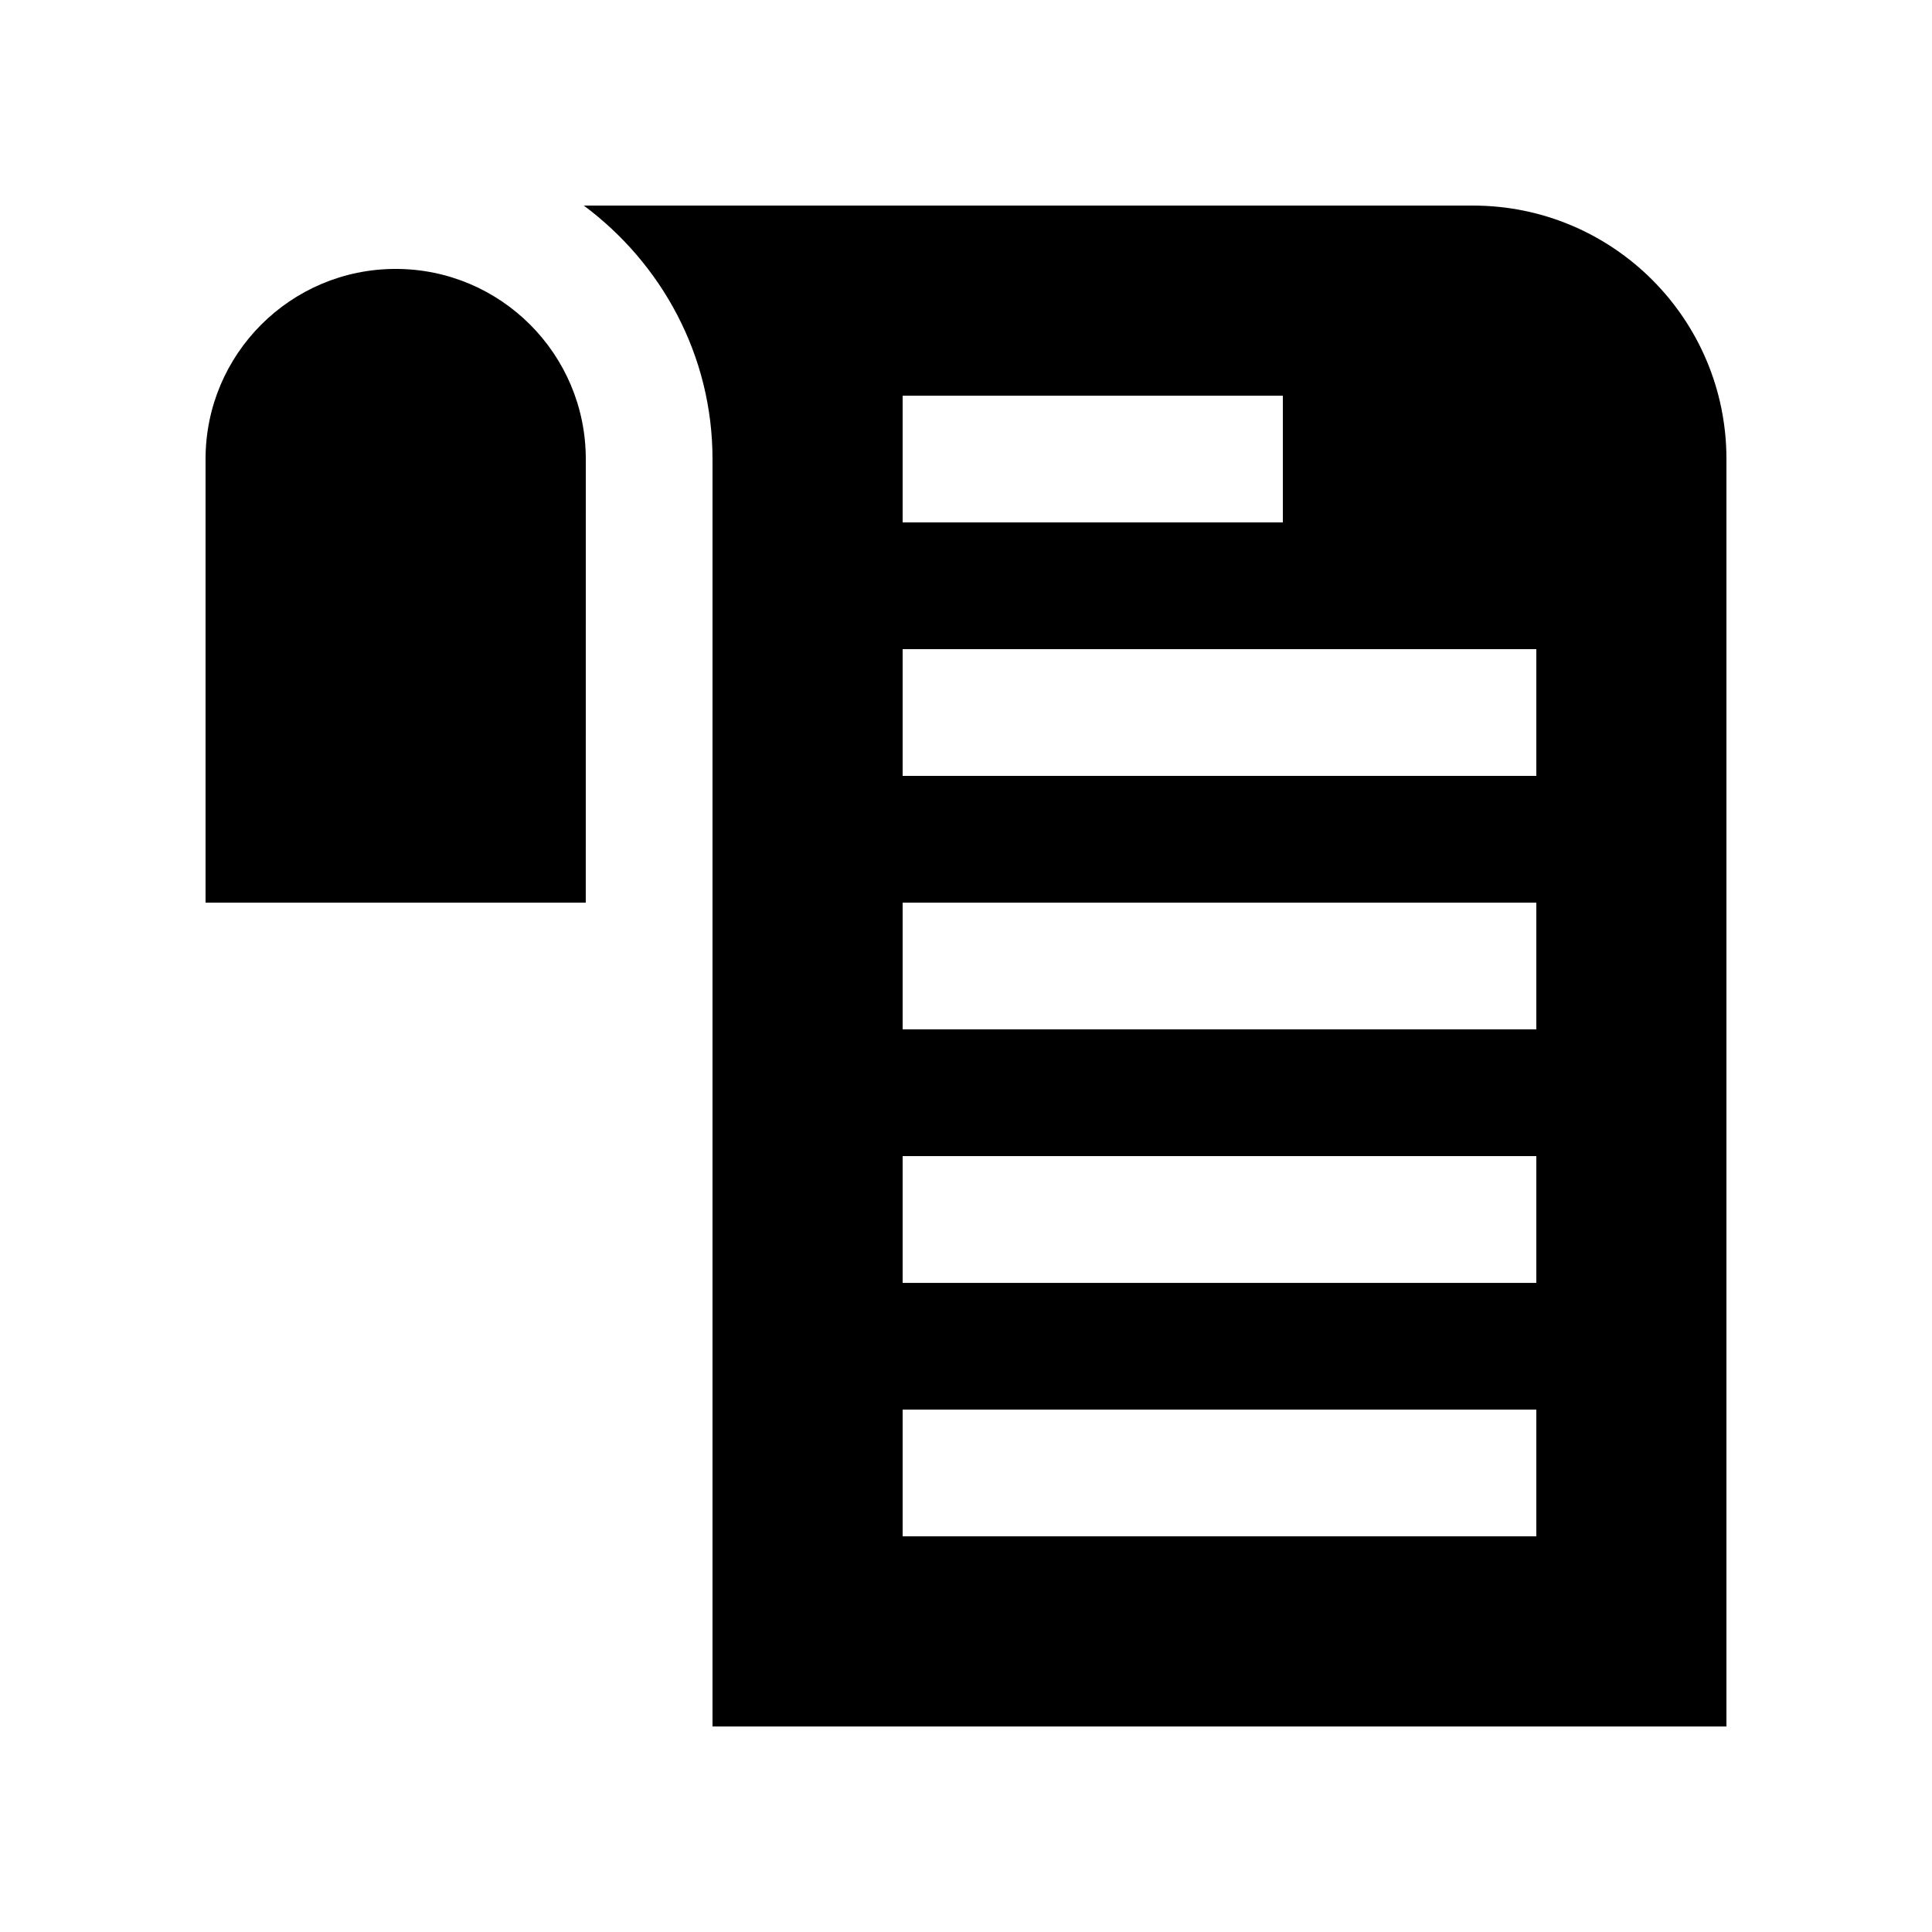
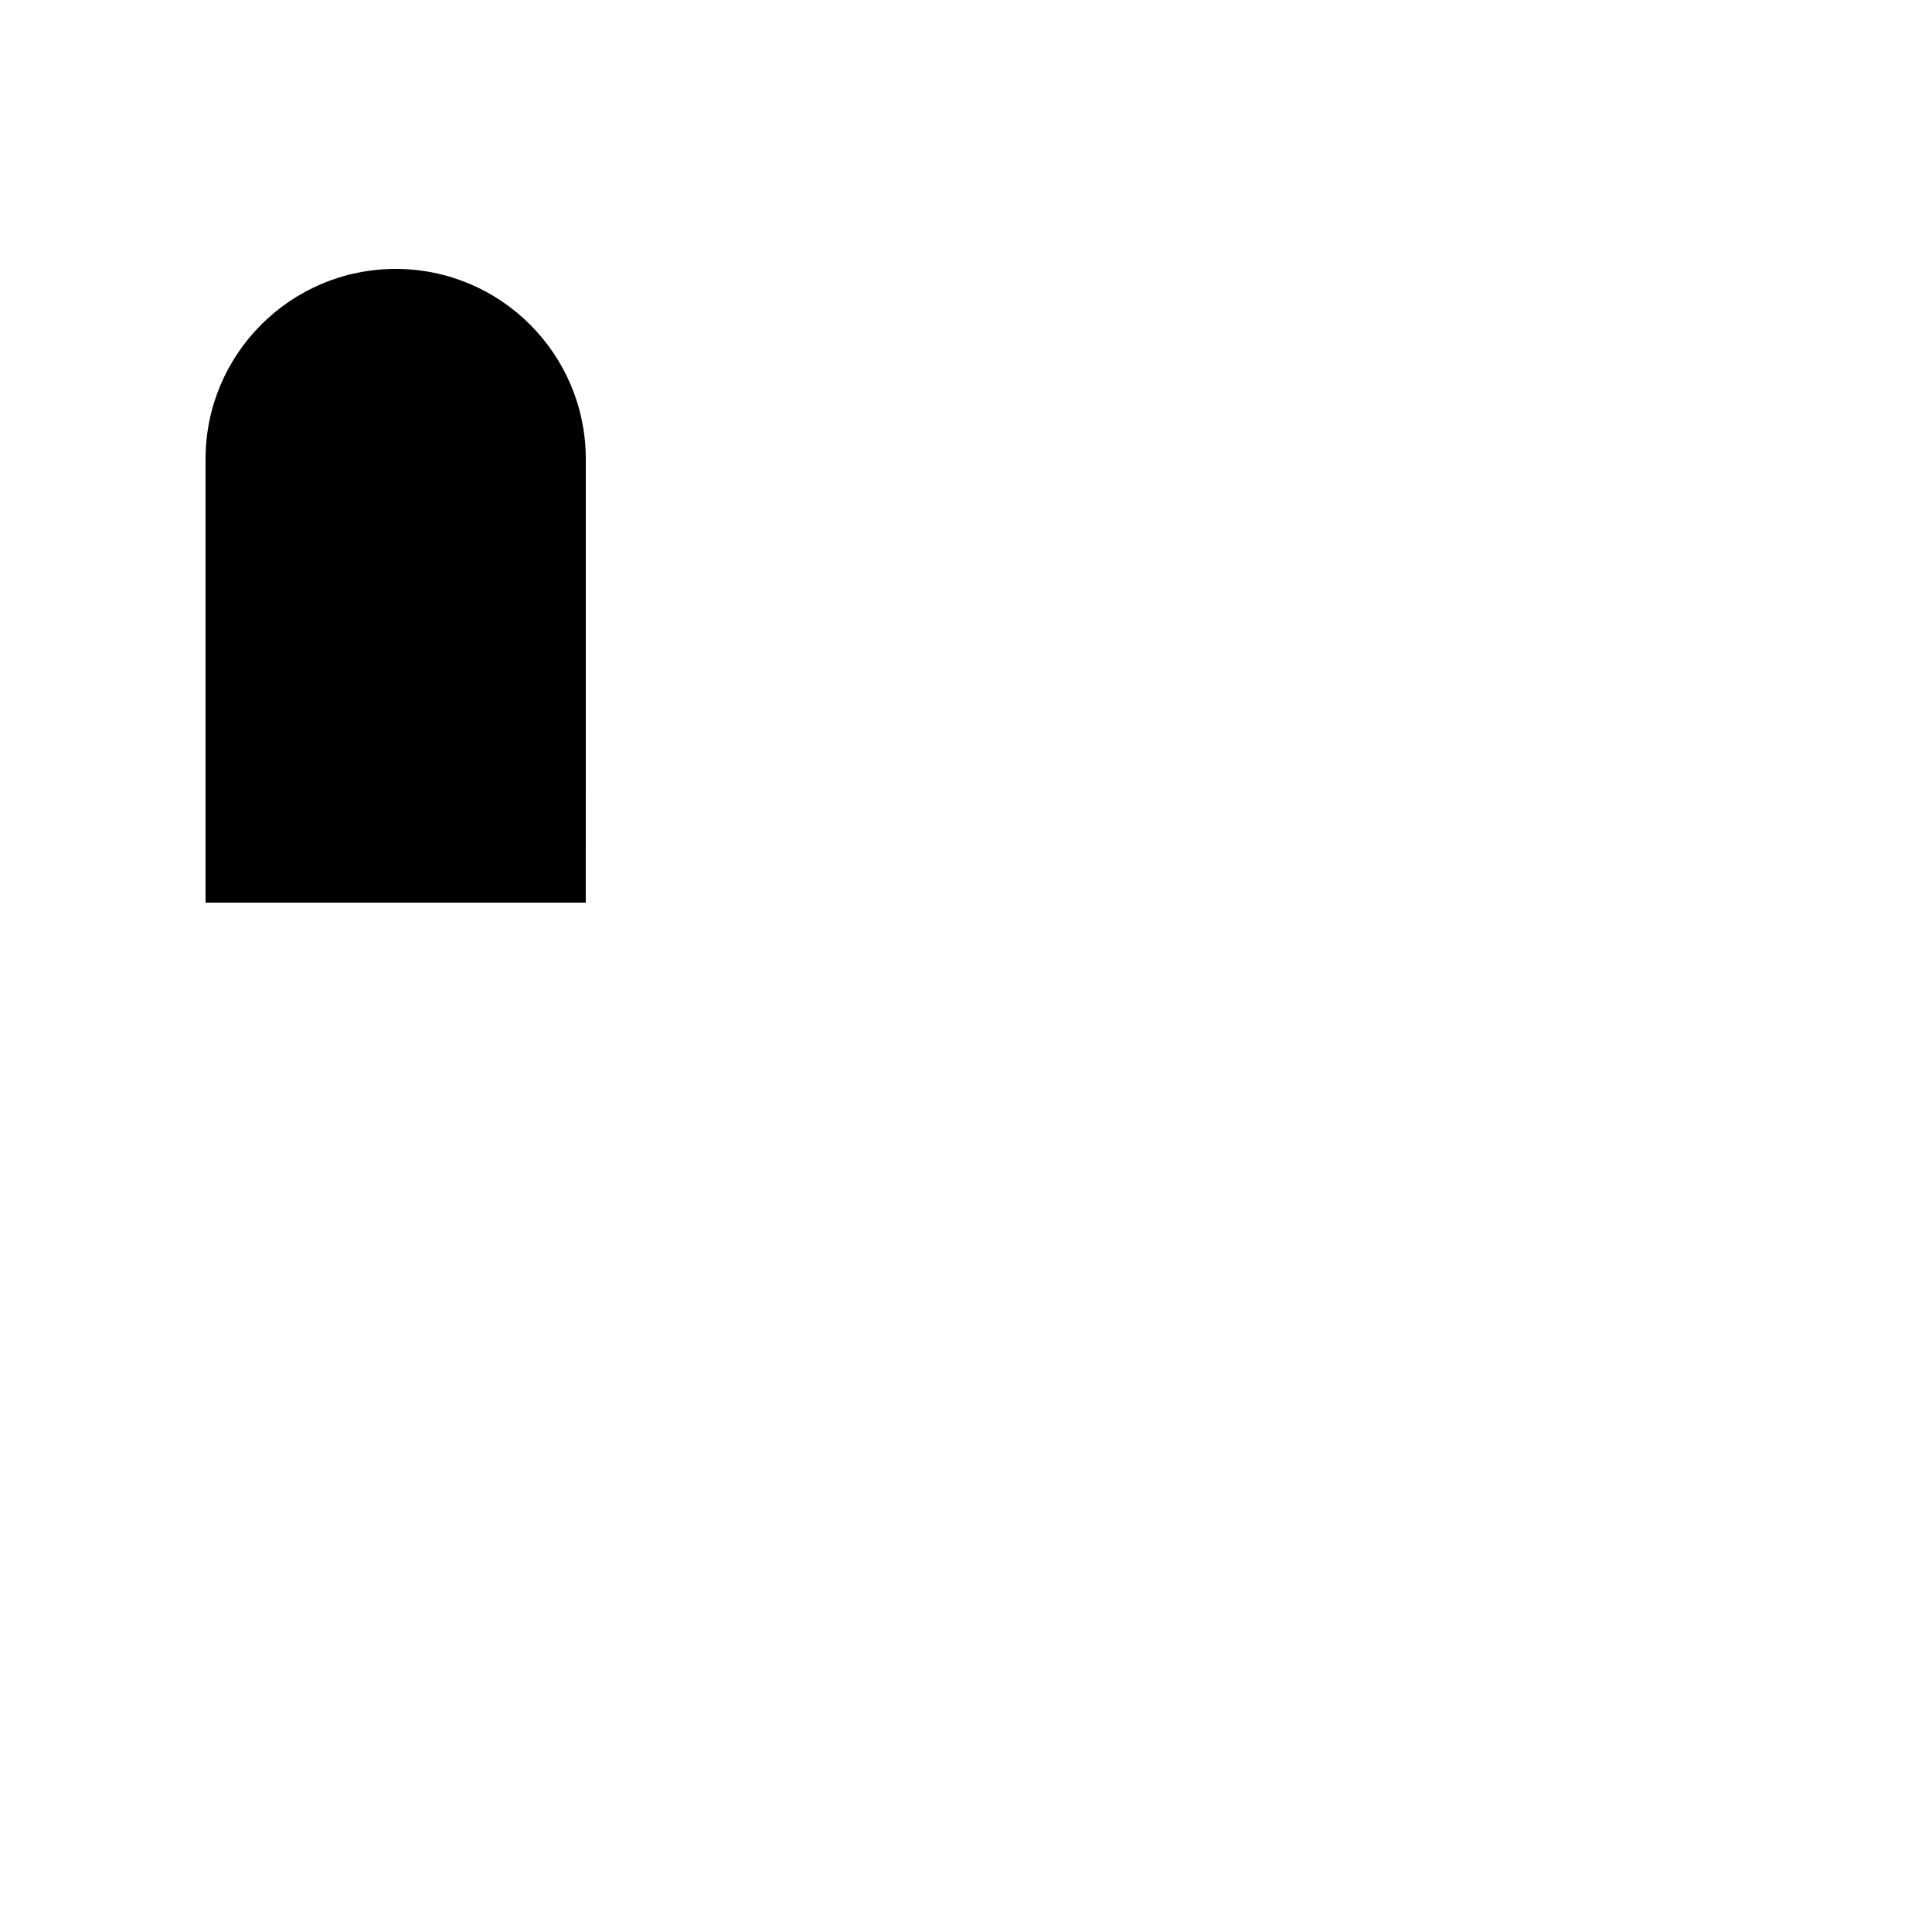
<svg xmlns="http://www.w3.org/2000/svg" fill="#000000" width="800px" height="800px" version="1.1" viewBox="144 144 512 512">
  <g>
-     <path d="m534.35 198.48h-235.63c20.57 15.32 34.102 39.625 34.102 67.172l0.004 335.88h268.7v-335.88c0-37.098-30.078-67.172-67.176-67.172zm-151.14 50.379h100.76v33.59h-100.76zm167.93 302.29h-167.93v-33.59h167.93zm0-67.172h-167.93v-33.59h167.93zm0-67.18h-167.93v-33.59l167.93 0.004zm0-67.172h-167.93v-33.59h167.93z" />
    <path d="m299.24 265.65c0-27.816-22.562-50.383-50.383-50.383-27.82 0-50.383 22.566-50.383 50.383v117.55h100.76z" />
  </g>
</svg>